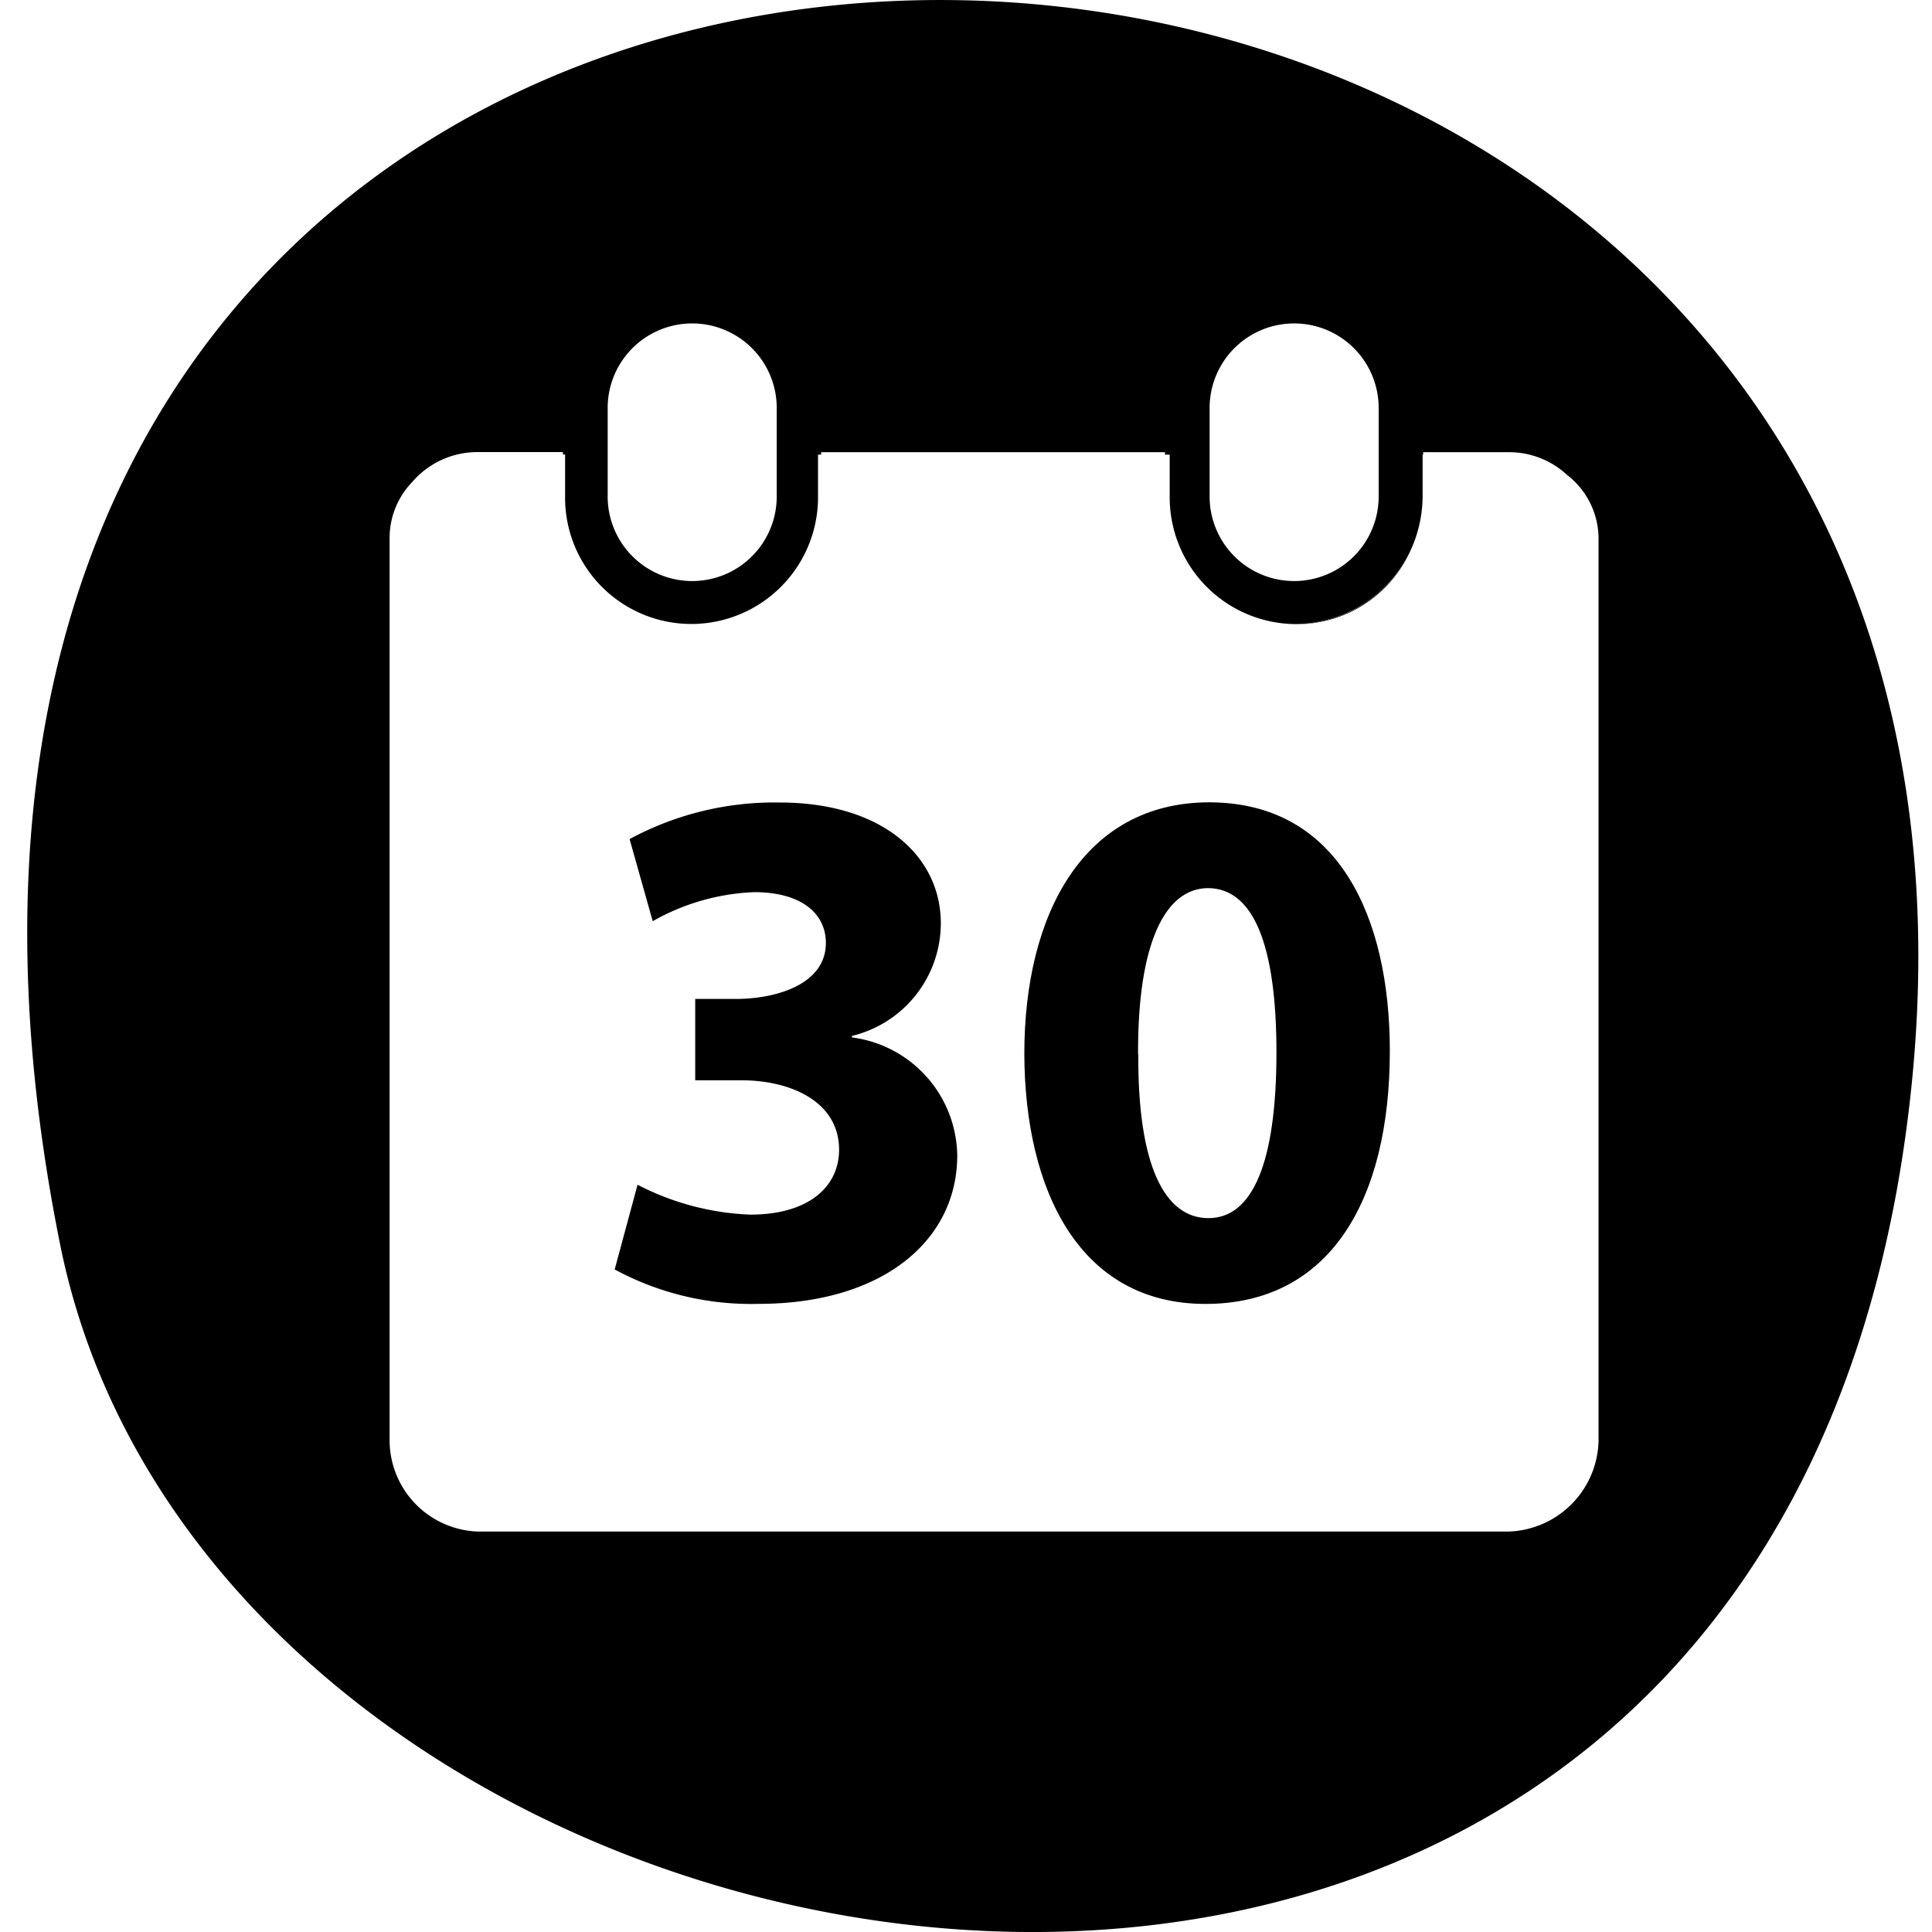
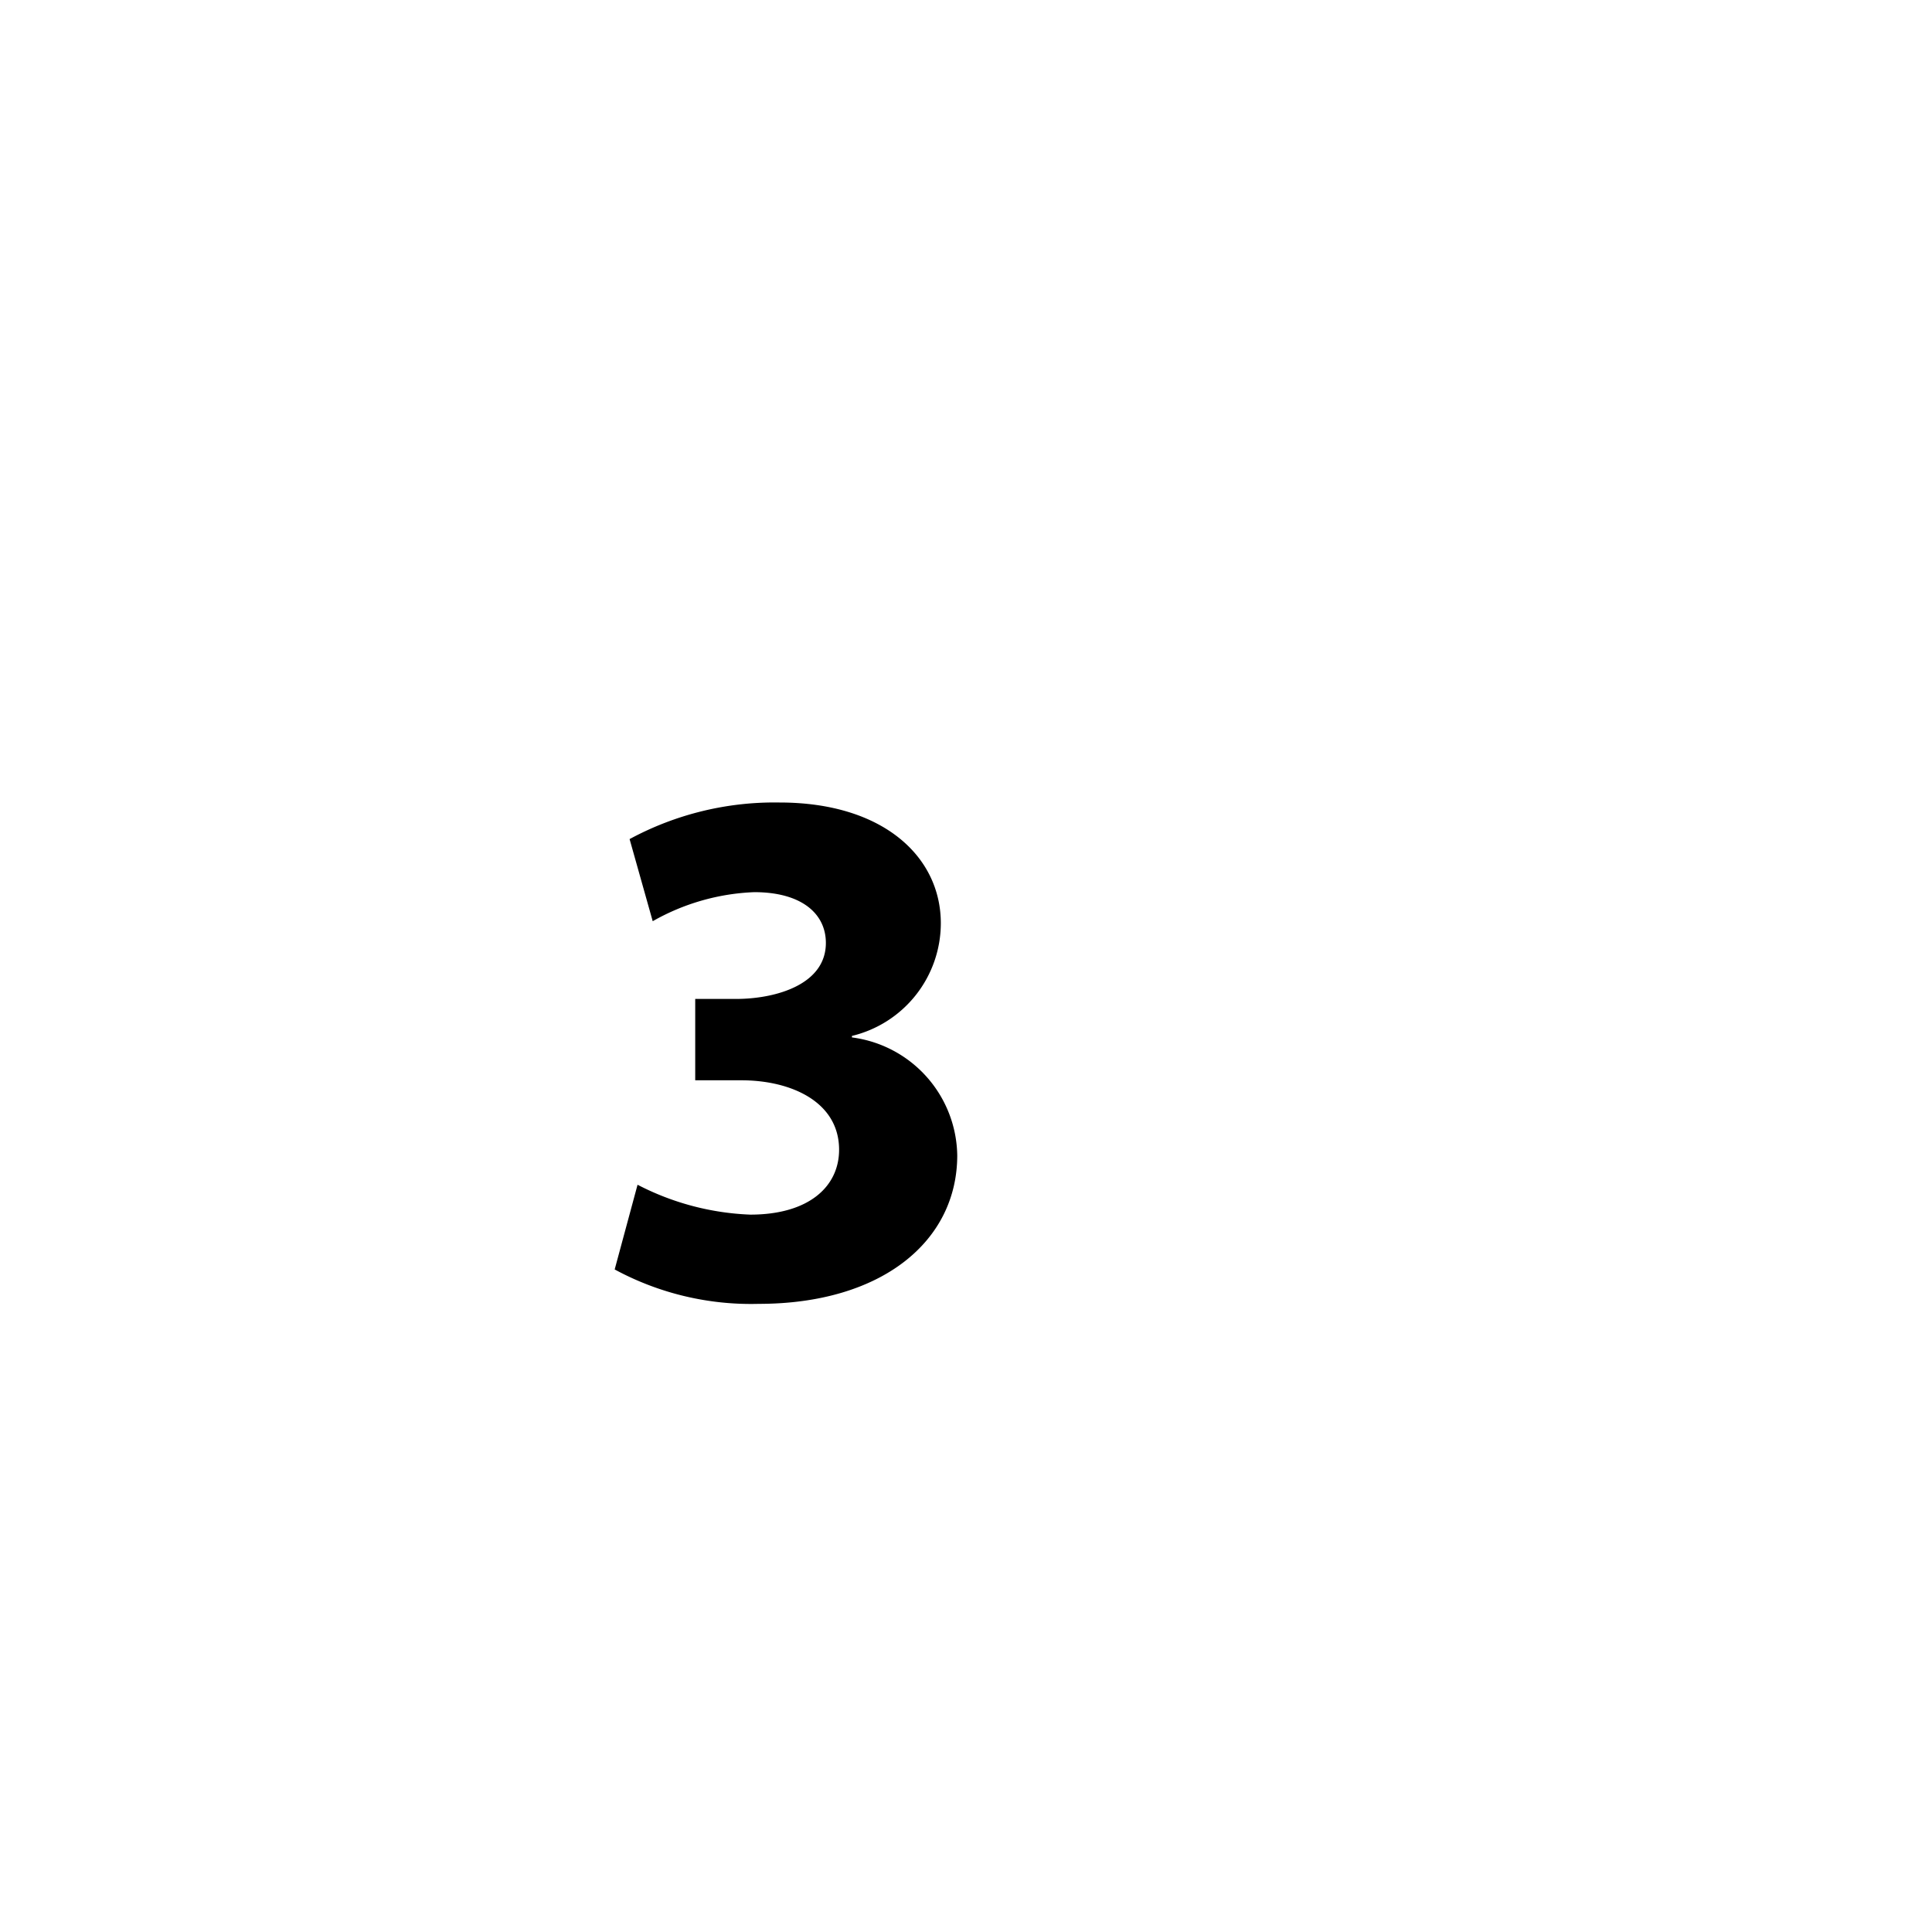
<svg xmlns="http://www.w3.org/2000/svg" role="img" aria-hidden="true" focusable="false" id="icon-calendar" aria-labelledby="icon_calendar" width="32" height="32" viewBox="0 0 32 32">
  <title id="icon_calendar">Calendar</title>
-   <rect id="boundaries" width="32" height="32" transform="translate(0 0)" fill="none" />
  <g id="Layer_1" transform="translate(0.451)">
    <g id="Group_310" data-name="Group 310">
-       <path id="Path_280" data-name="Path 280" d="M25.468,10.409a2.136,2.136,0,0,1-1.891,1.179l.018,0A2.068,2.068,0,0,0,25.468,10.409Z" transform="translate(-2.575 -1.249)" />
      <g id="Group_308" data-name="Group 308">
        <g id="Group_307" data-name="Group 307">
-           <path id="Path_281" data-name="Path 281" d="M1.372,21.1C4.072,34.52,29.994,38.925,32.044,18.4,34.421-5.423-4.169-6.43,1.372,21.1ZM20.411,7.244a1.4,1.4,0,1,1,2.8,0V8.711a1.4,1.4,0,1,1-2.8,0Zm-9.97,0a1.4,1.4,0,1,1,2.8,0V8.711a1.4,1.4,0,1,1-2.8,0ZM26.853,24.354a1.54,1.54,0,0,1-1.481,1.5H8.282a1.515,1.515,0,0,1-1.453-1.5V9.4a1.336,1.336,0,0,1,.38-.935,1.421,1.421,0,0,1,1.073-.49H9.7v.04h.036v.673a2.091,2.091,0,0,0,2.1,2.134,2.1,2.1,0,0,0,2.089-2.134V8.017h.052V7.977h5.695v.04h.078v.673a2.1,2.1,0,0,0,2.077,2.134A2.136,2.136,0,0,0,23.72,9.645a2.195,2.195,0,0,0,.219-.956V8.017h.009V7.977h1.424a1.407,1.407,0,0,1,.96.377A1.335,1.335,0,0,1,26.853,9.4V24.354Z" transform="translate(-0.827 -0.487)" />
-         </g>
+           </g>
      </g>
-       <path id="Path_282" data-name="Path 282" d="M25.844,8.644h0v.673a2.185,2.185,0,0,1-.223.956,2.123,2.123,0,0,0,.223-.956Z" transform="translate(-2.732 -1.114)" />
      <g id="Group_309" data-name="Group 309" transform="translate(9.726 13.293)">
        <path id="Path_283" data-name="Path 283" d="M11.745,21.217a4.416,4.416,0,0,0,1.867.495c.977,0,1.471-.47,1.471-1.075,0-.791-.791-1.15-1.619-1.15H12.7V18.139h.729c.631-.012,1.435-.247,1.435-.927,0-.483-.4-.841-1.186-.841a3.684,3.684,0,0,0-1.682.481l-.383-1.36a5.046,5.046,0,0,1,2.484-.606c1.719,0,2.671.9,2.671,2a1.922,1.922,0,0,1-1.472,1.866v.025a2,2,0,0,1,1.744,1.953c0,1.422-1.249,2.46-3.288,2.46a4.742,4.742,0,0,1-2.386-.57Z" transform="translate(-11.362 -14.887)" />
-         <path id="Path_284" data-name="Path 284" d="M24.77,19c0,2.485-1,4.191-3.054,4.191-2.077,0-2.992-1.866-3-4.141,0-2.325.989-4.167,3.066-4.167C23.93,14.887,24.77,16.8,24.77,19Zm-4.166.05c-.012,1.843.433,2.72,1.162,2.72s1.126-.915,1.126-2.745c0-1.781-.383-2.721-1.137-2.721C21.061,16.309,20.592,17.187,20.6,19.054Z" transform="translate(-11.927 -14.887)" />
      </g>
    </g>
  </g>
</svg>